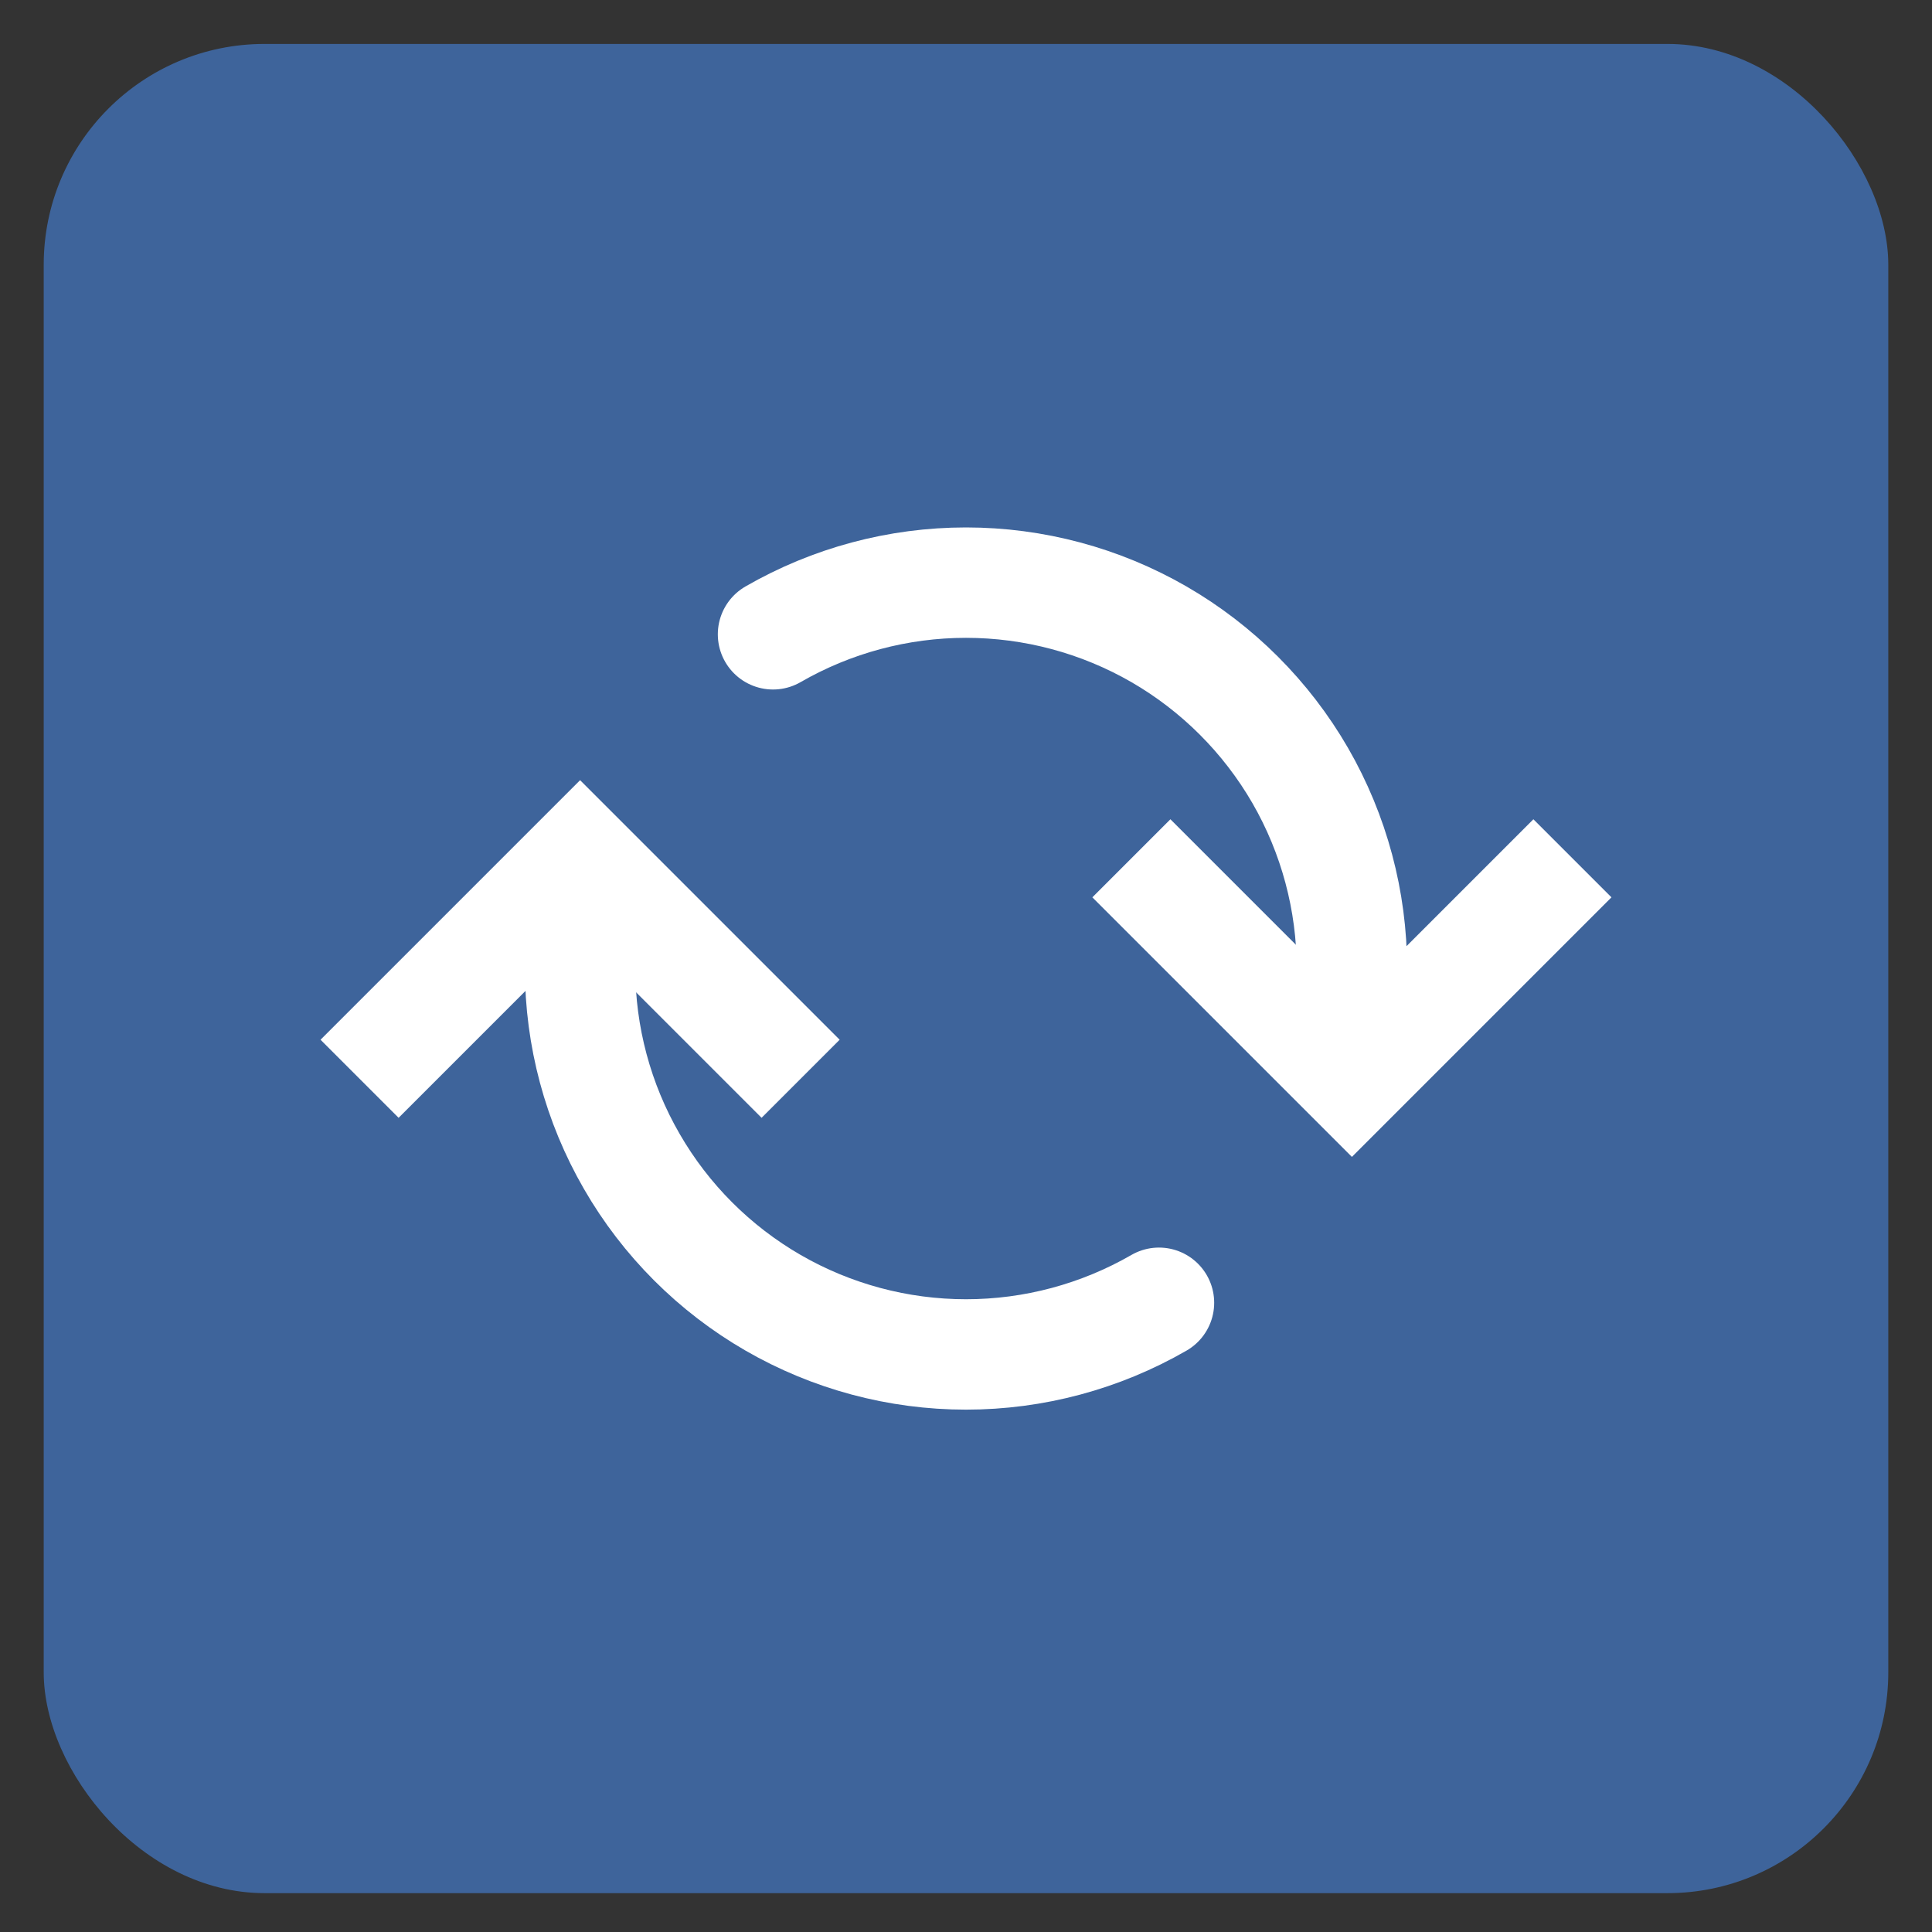
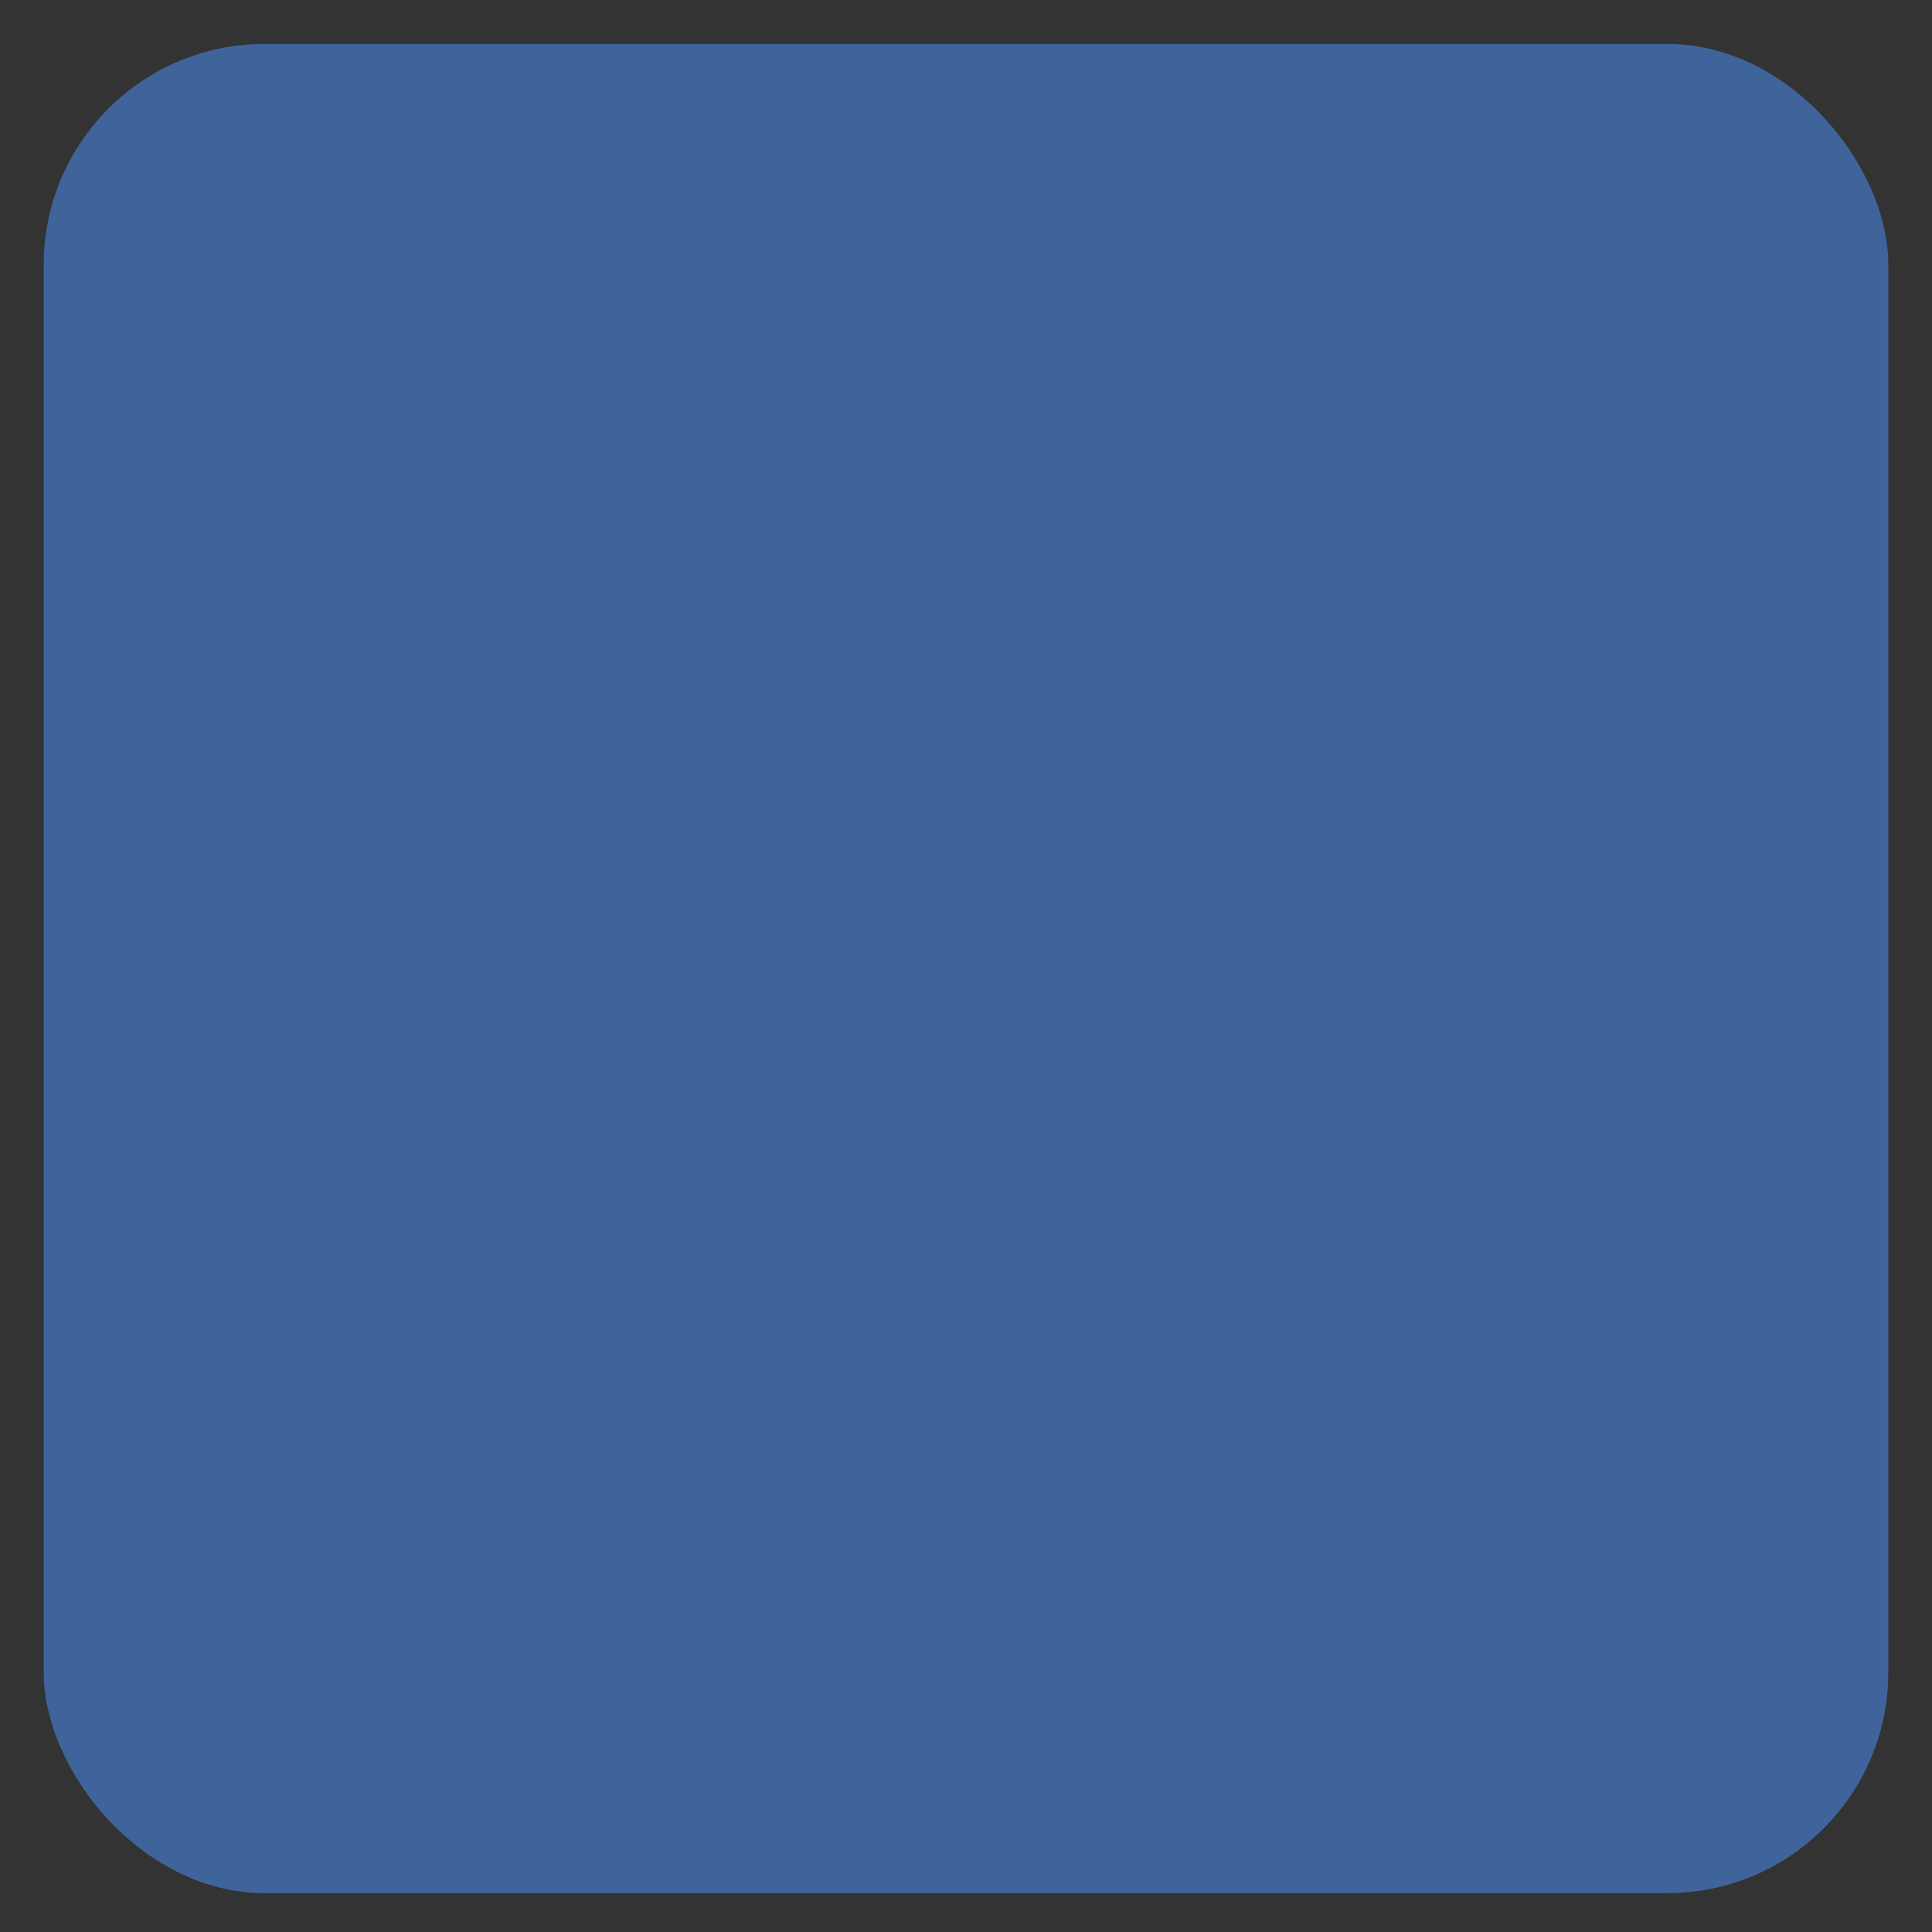
<svg xmlns="http://www.w3.org/2000/svg" width="35" height="35" viewBox="0 0 35 35" fill="none">
  <rect x="0" y="0" width="35" height="35" fill="#333333" stroke="none" />
  <rect x="0.792" y="0.796" width="33.416" height="33.5" rx="4" fill="#3E649B" />
-   <path d="M14.504 19.543L10.509 15.548L6.514 19.543" stroke="white" stroke-width="2" />
-   <path d="M20.996 23.601C19.933 24.214 18.727 24.537 17.5 24.537C16.273 24.537 15.067 24.214 14.005 23.601C12.942 22.987 12.059 22.104 11.446 21.041C10.832 19.979 10.509 18.773 10.509 17.546" stroke="white" stroke-width="2" stroke-linecap="round" />
-   <path d="M20.496 15.549L24.491 19.544L28.486 15.549" stroke="white" stroke-width="2" />
-   <path d="M14.004 11.491C15.067 10.878 16.273 10.555 17.5 10.555C18.727 10.555 19.933 10.878 20.996 11.491C22.058 12.105 22.941 12.988 23.555 14.05C24.168 15.113 24.491 16.319 24.491 17.546" stroke="white" stroke-width="2" stroke-linecap="round" />
</svg>